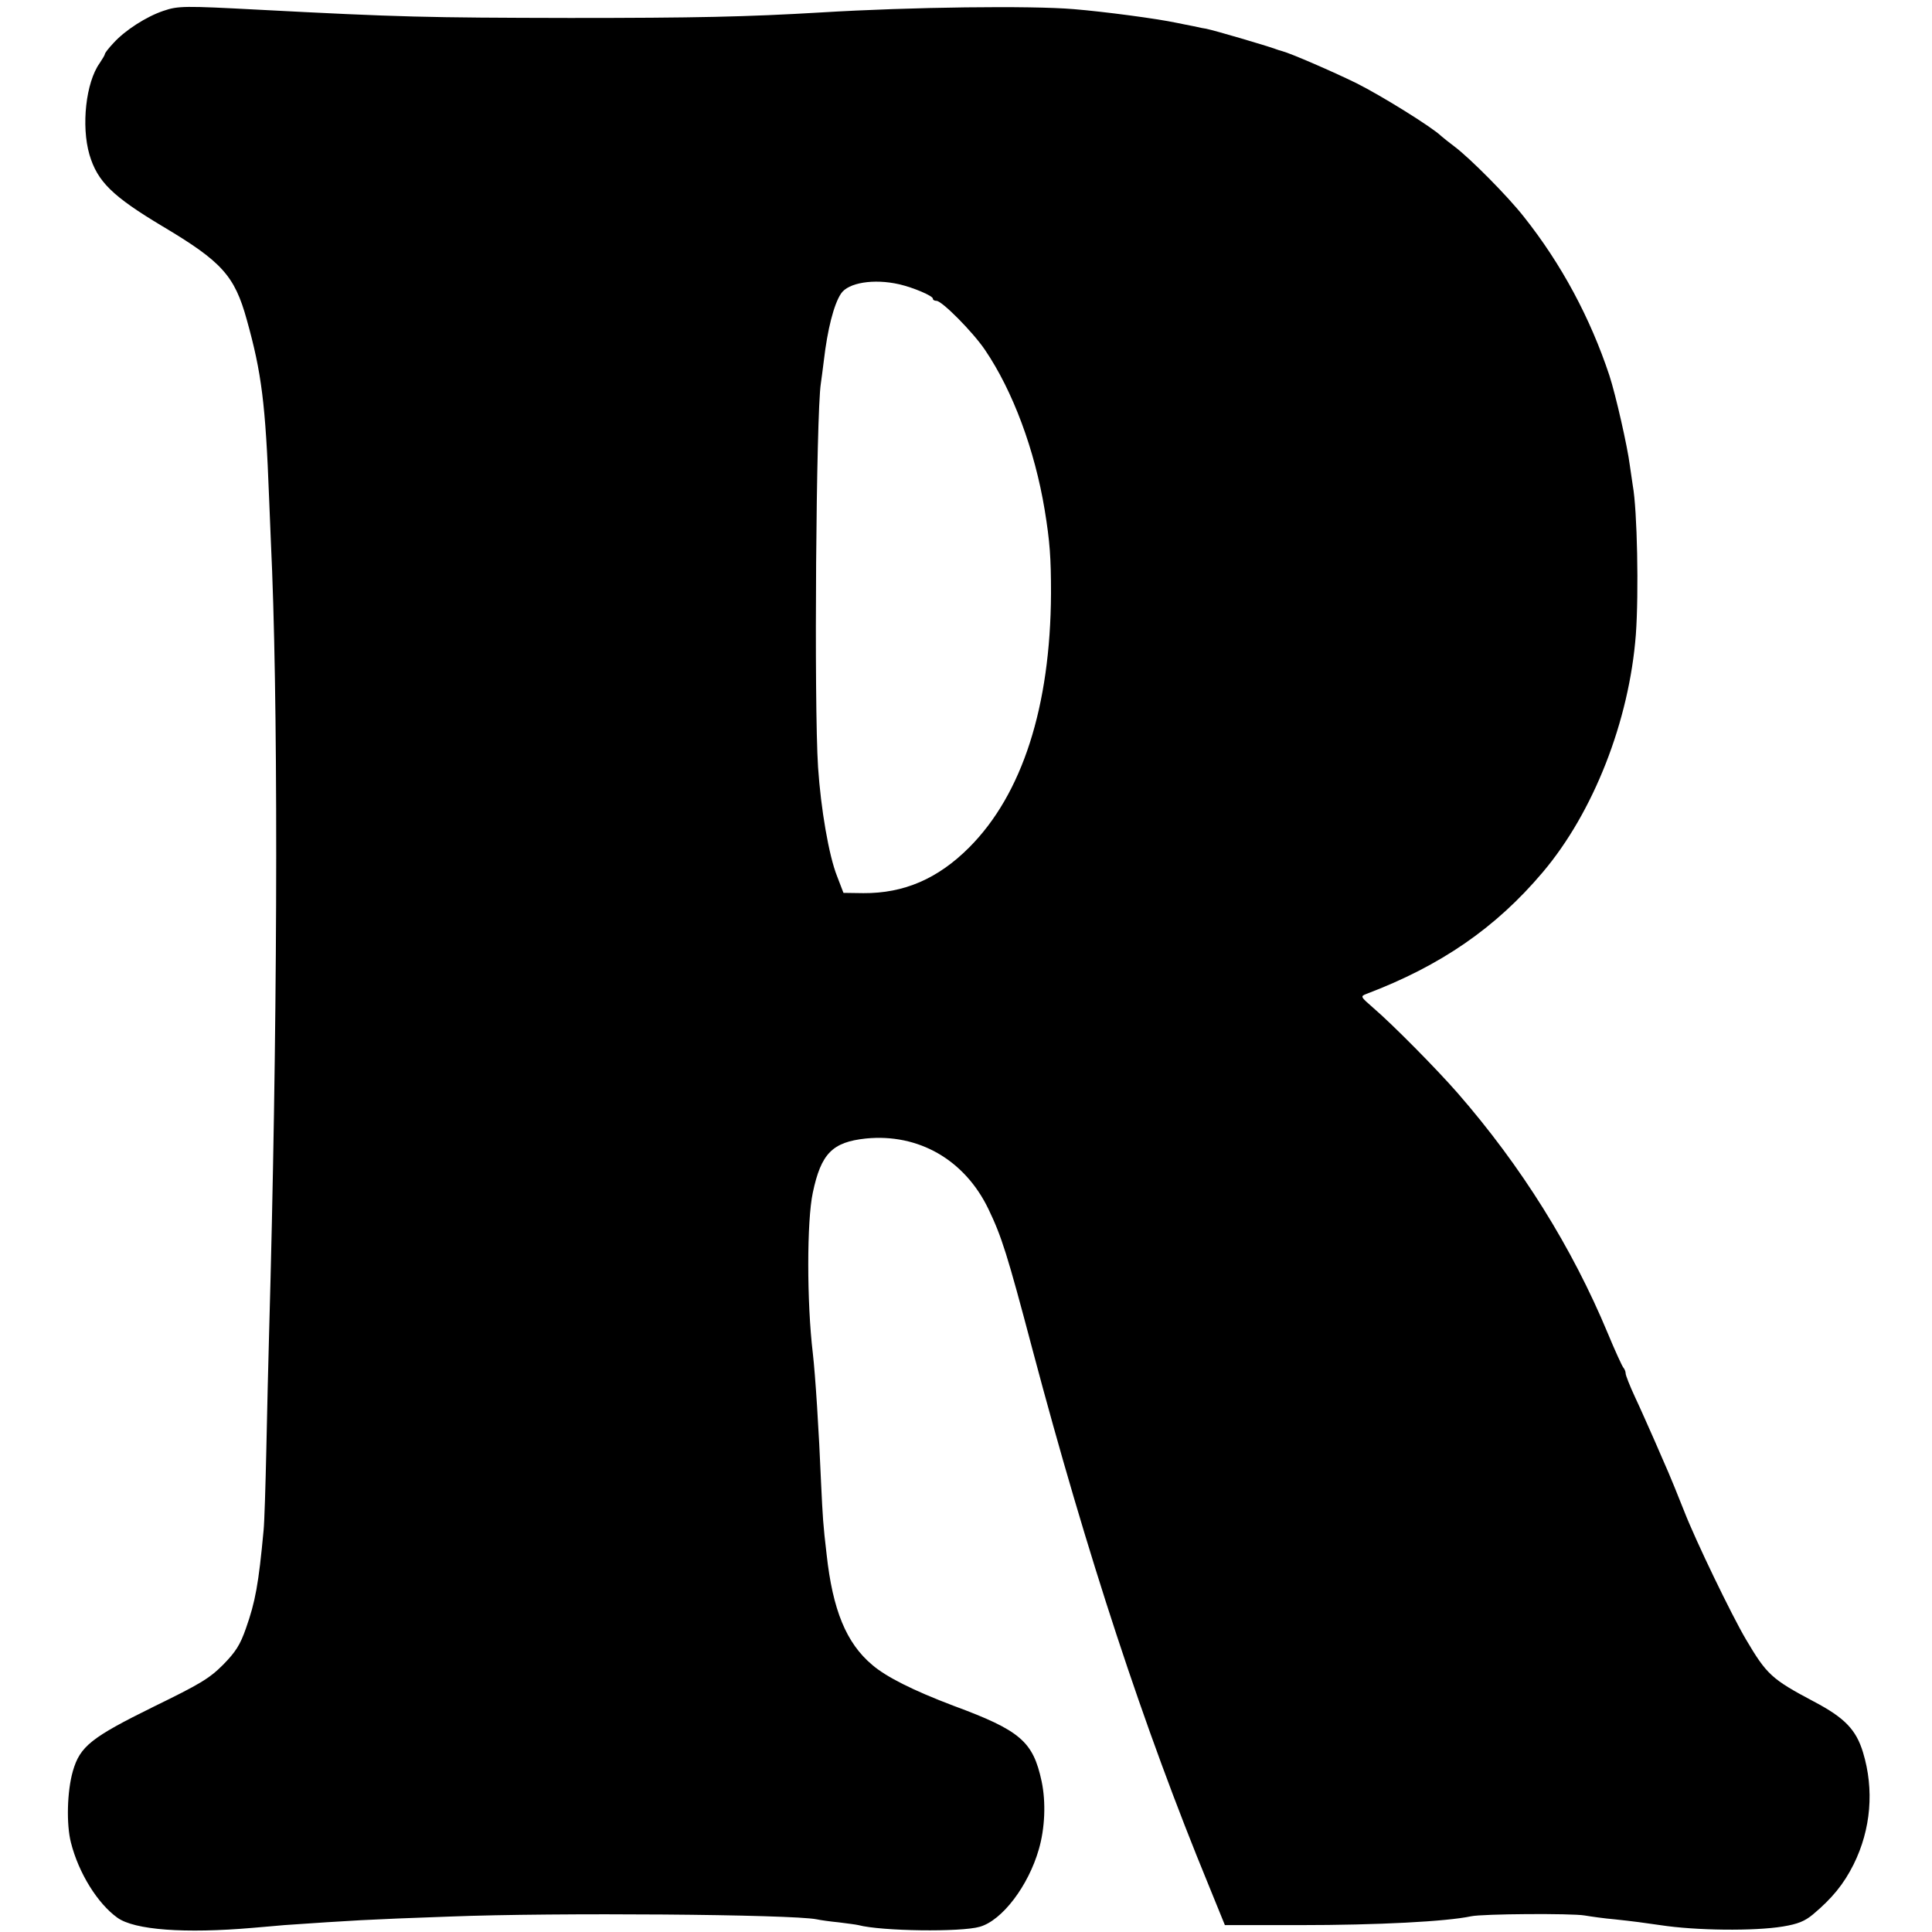
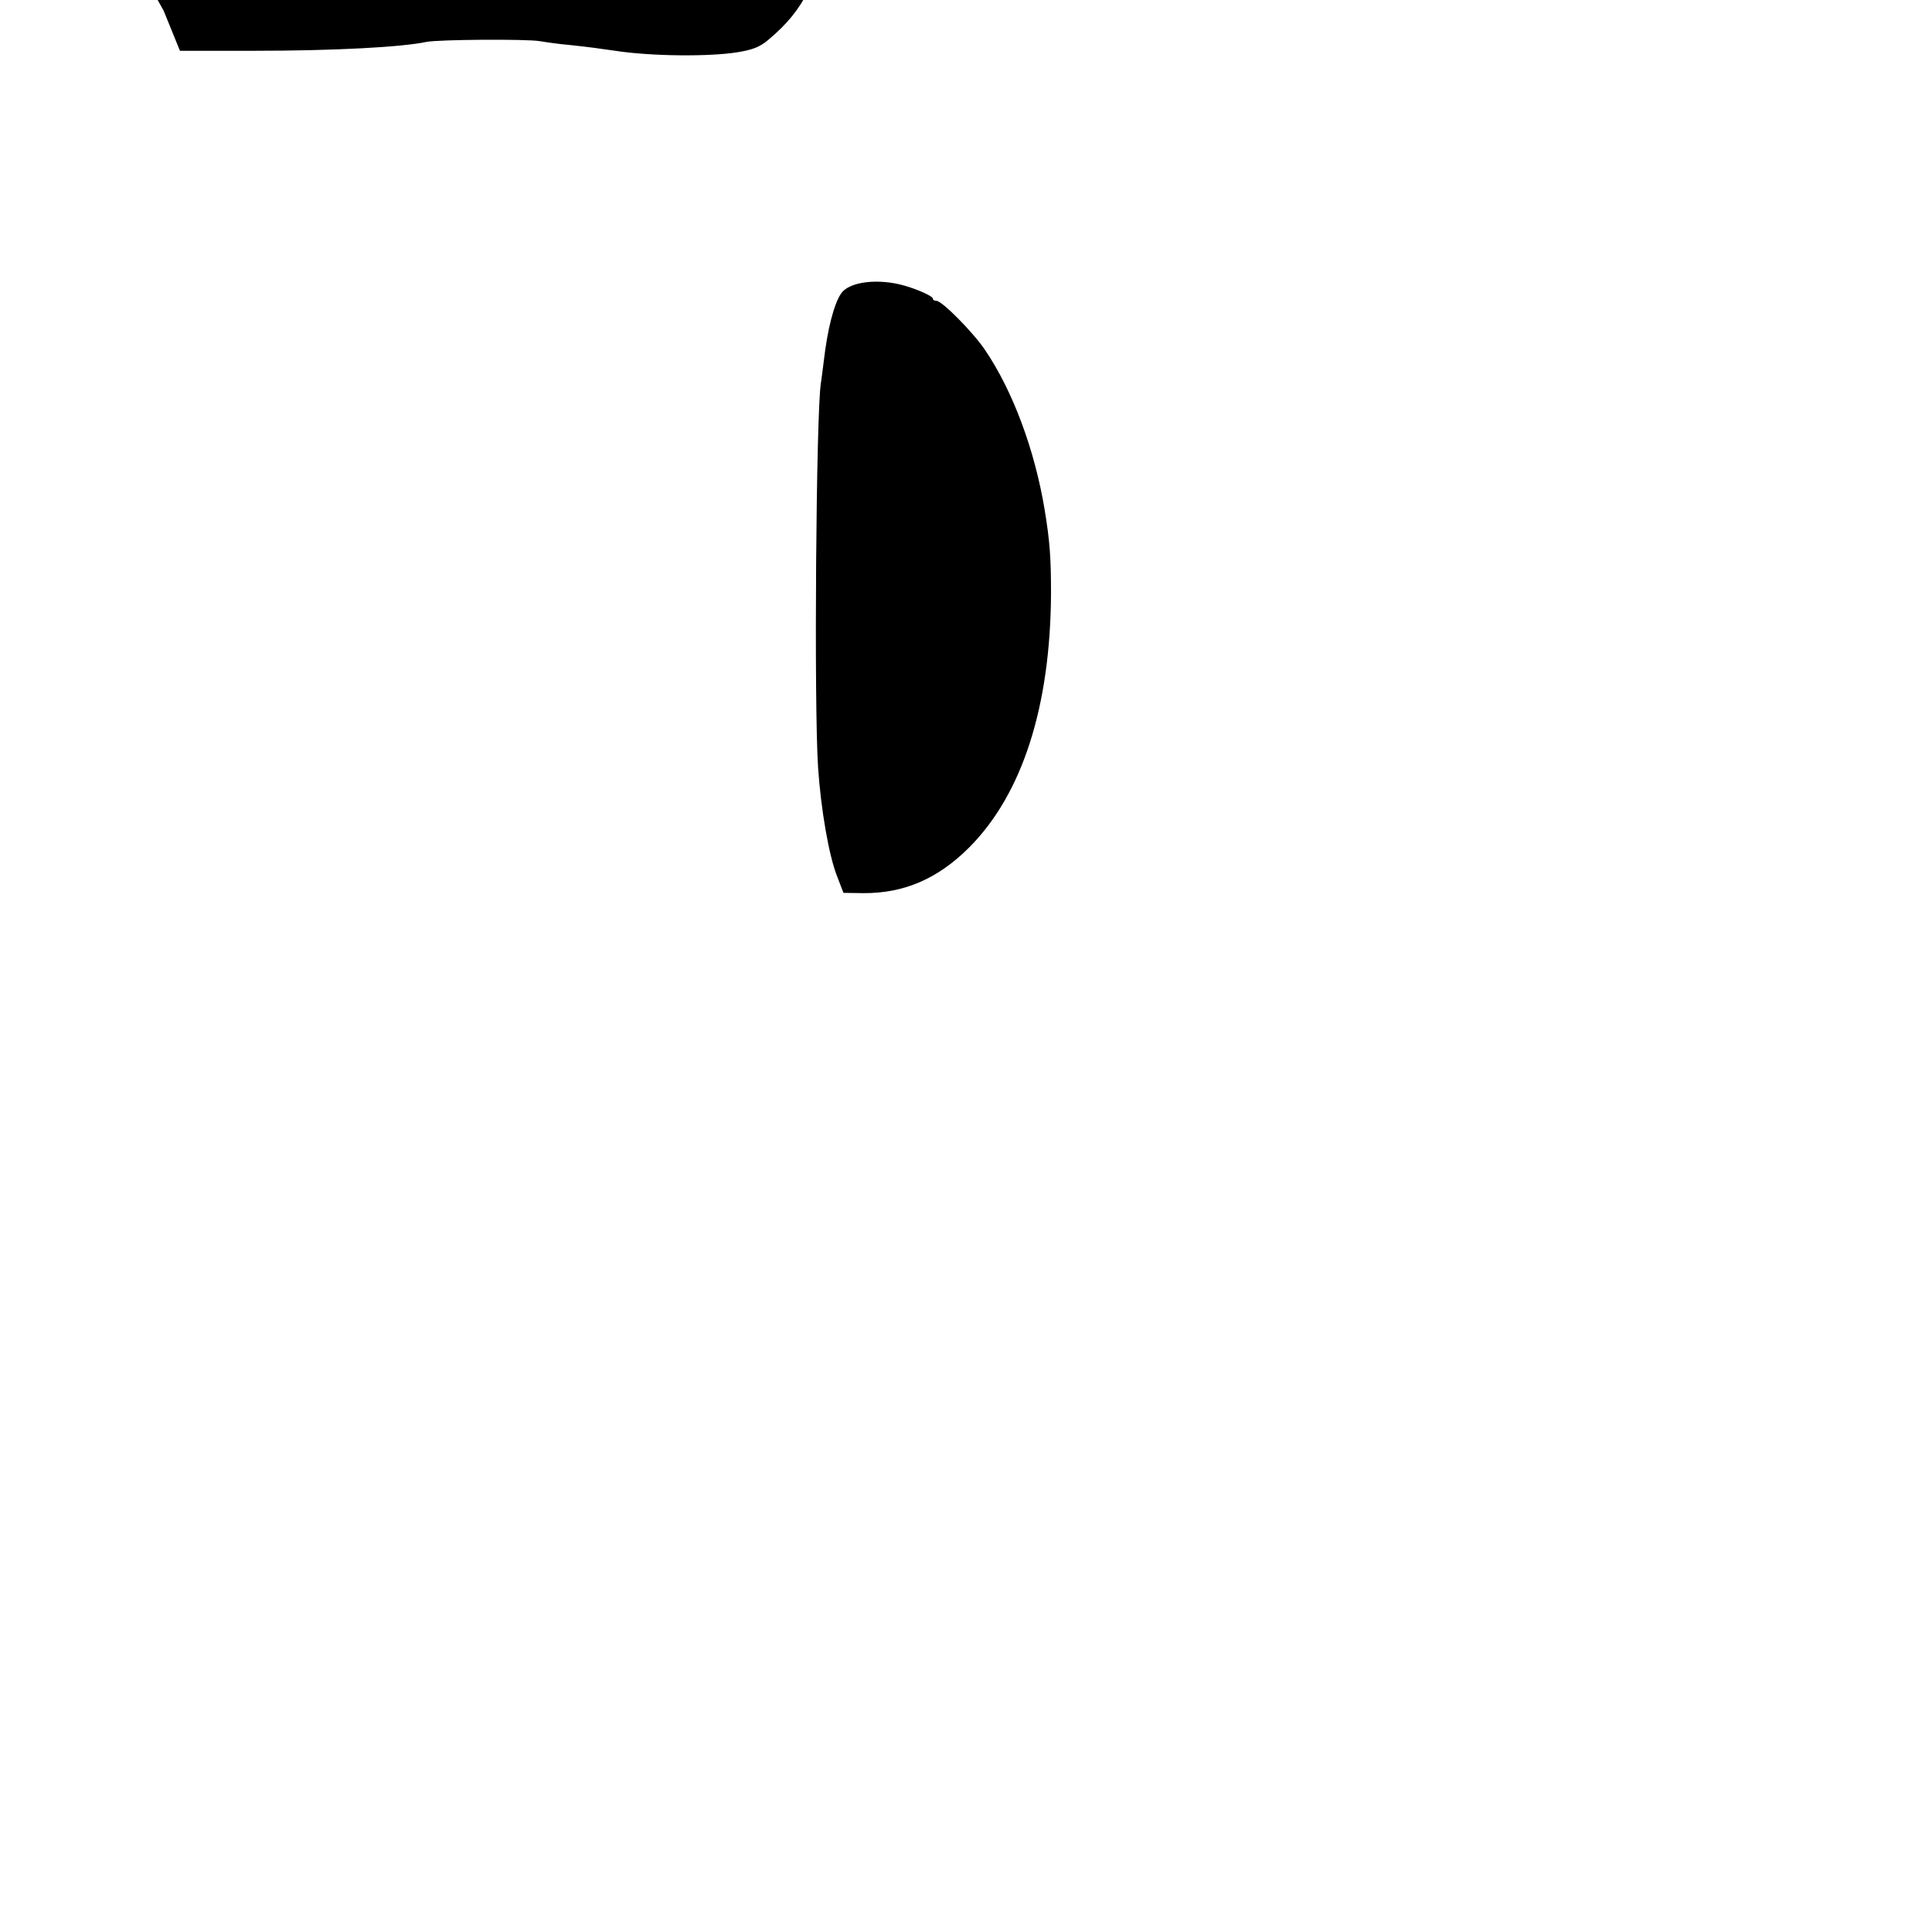
<svg xmlns="http://www.w3.org/2000/svg" version="1.0" width="700pt" height="700pt" viewBox="0 0 700 700" preserveAspectRatio="xMidYMid meet">
  <g transform="translate(0,700) scale(0.1,-0.1)" fill="#000000" stroke="none">
-     <path d="M593 6961 c-63 -21 -140 -71 -181 -116 -18 -19 -32 -37 -32 -41 0 -3 -9 -18 -19 -33 -50 -70 -67 -227 -37 -331 29 -98 83 -151 265 -260 215 -128 261 -179 305 -338 54 -193 68 -305 81 -647 4 -88 8 -207 11 -265 23 -605 19 -1699 -11 -2760 -3 -96 -7 -285 -10 -420 -3 -135 -7 -267 -10 -295 -18 -194 -30 -259 -64 -355 -21 -60 -37 -85 -83 -132 -50 -50 -84 -70 -252 -152 -225 -111 -266 -143 -292 -233 -21 -73 -24 -193 -7 -259 28 -111 97 -221 168 -272 62 -45 245 -58 490 -37 44 4 96 8 115 10 250 17 290 20 600 31 383 15 1239 8 1329 -10 13 -3 49 -8 80 -11 31 -4 63 -8 71 -10 83 -22 372 -26 440 -6 81 23 176 148 214 281 22 76 26 170 10 246 -31 144 -76 184 -320 274 -145 55 -243 104 -294 148 -94 79 -143 199 -165 400 -13 110 -14 133 -20 257 -8 193 -21 395 -30 472 -22 184 -22 480 0 582 30 142 71 183 192 196 191 19 358 -77 444 -255 48 -100 68 -162 160 -510 197 -742 403 -1369 638 -1940 l59 -145 269 0 c287 0 534 13 623 32 42 9 364 11 411 3 24 -4 73 -11 109 -14 66 -7 111 -13 165 -21 130 -20 342 -22 445 -5 54 9 79 19 109 44 69 58 111 109 147 181 63 127 75 271 34 406 -25 82 -66 125 -178 184 -153 81 -171 98 -246 225 -52 88 -182 357 -224 465 -24 61 -50 124 -57 140 -7 17 -30 68 -50 115 -21 47 -52 118 -71 158 -19 41 -34 79 -34 86 0 7 -4 16 -9 22 -4 5 -30 61 -56 124 -129 310 -313 605 -544 870 -76 87 -234 247 -305 308 -47 41 -48 42 -25 51 269 102 468 239 638 440 184 217 314 548 338 862 11 151 5 452 -11 539 -2 14 -7 48 -11 75 -8 65 -51 255 -74 325 -69 208 -174 404 -310 575 -59 75 -194 211 -251 254 -19 14 -41 32 -48 38 -34 33 -218 147 -308 192 -88 43 -238 108 -269 116 -5 1 -17 5 -25 8 -33 12 -216 66 -250 73 -3 0 -23 4 -45 9 -22 4 -49 10 -60 12 -75 16 -266 41 -375 50 -154 13 -587 8 -915 -12 -270 -16 -455 -20 -910 -20 -521 1 -615 3 -1130 30 -265 14 -290 14 -342 -4z m2665 -991 c52 -12 122 -42 122 -52 0 -5 6 -8 13 -8 20 0 132 -113 176 -178 101 -149 180 -362 216 -579 19 -116 23 -174 23 -303 -2 -410 -104 -728 -297 -921 -113 -113 -236 -166 -383 -165 l-72 1 -23 60 c-30 75 -59 245 -69 395 -15 229 -7 1281 10 1390 2 14 7 51 11 84 13 112 36 203 62 242 26 40 119 55 211 34z" />
+     <path d="M593 6961 l59 -145 269 0 c287 0 534 13 623 32 42 9 364 11 411 3 24 -4 73 -11 109 -14 66 -7 111 -13 165 -21 130 -20 342 -22 445 -5 54 9 79 19 109 44 69 58 111 109 147 181 63 127 75 271 34 406 -25 82 -66 125 -178 184 -153 81 -171 98 -246 225 -52 88 -182 357 -224 465 -24 61 -50 124 -57 140 -7 17 -30 68 -50 115 -21 47 -52 118 -71 158 -19 41 -34 79 -34 86 0 7 -4 16 -9 22 -4 5 -30 61 -56 124 -129 310 -313 605 -544 870 -76 87 -234 247 -305 308 -47 41 -48 42 -25 51 269 102 468 239 638 440 184 217 314 548 338 862 11 151 5 452 -11 539 -2 14 -7 48 -11 75 -8 65 -51 255 -74 325 -69 208 -174 404 -310 575 -59 75 -194 211 -251 254 -19 14 -41 32 -48 38 -34 33 -218 147 -308 192 -88 43 -238 108 -269 116 -5 1 -17 5 -25 8 -33 12 -216 66 -250 73 -3 0 -23 4 -45 9 -22 4 -49 10 -60 12 -75 16 -266 41 -375 50 -154 13 -587 8 -915 -12 -270 -16 -455 -20 -910 -20 -521 1 -615 3 -1130 30 -265 14 -290 14 -342 -4z m2665 -991 c52 -12 122 -42 122 -52 0 -5 6 -8 13 -8 20 0 132 -113 176 -178 101 -149 180 -362 216 -579 19 -116 23 -174 23 -303 -2 -410 -104 -728 -297 -921 -113 -113 -236 -166 -383 -165 l-72 1 -23 60 c-30 75 -59 245 -69 395 -15 229 -7 1281 10 1390 2 14 7 51 11 84 13 112 36 203 62 242 26 40 119 55 211 34z" />
  </g>
</svg>